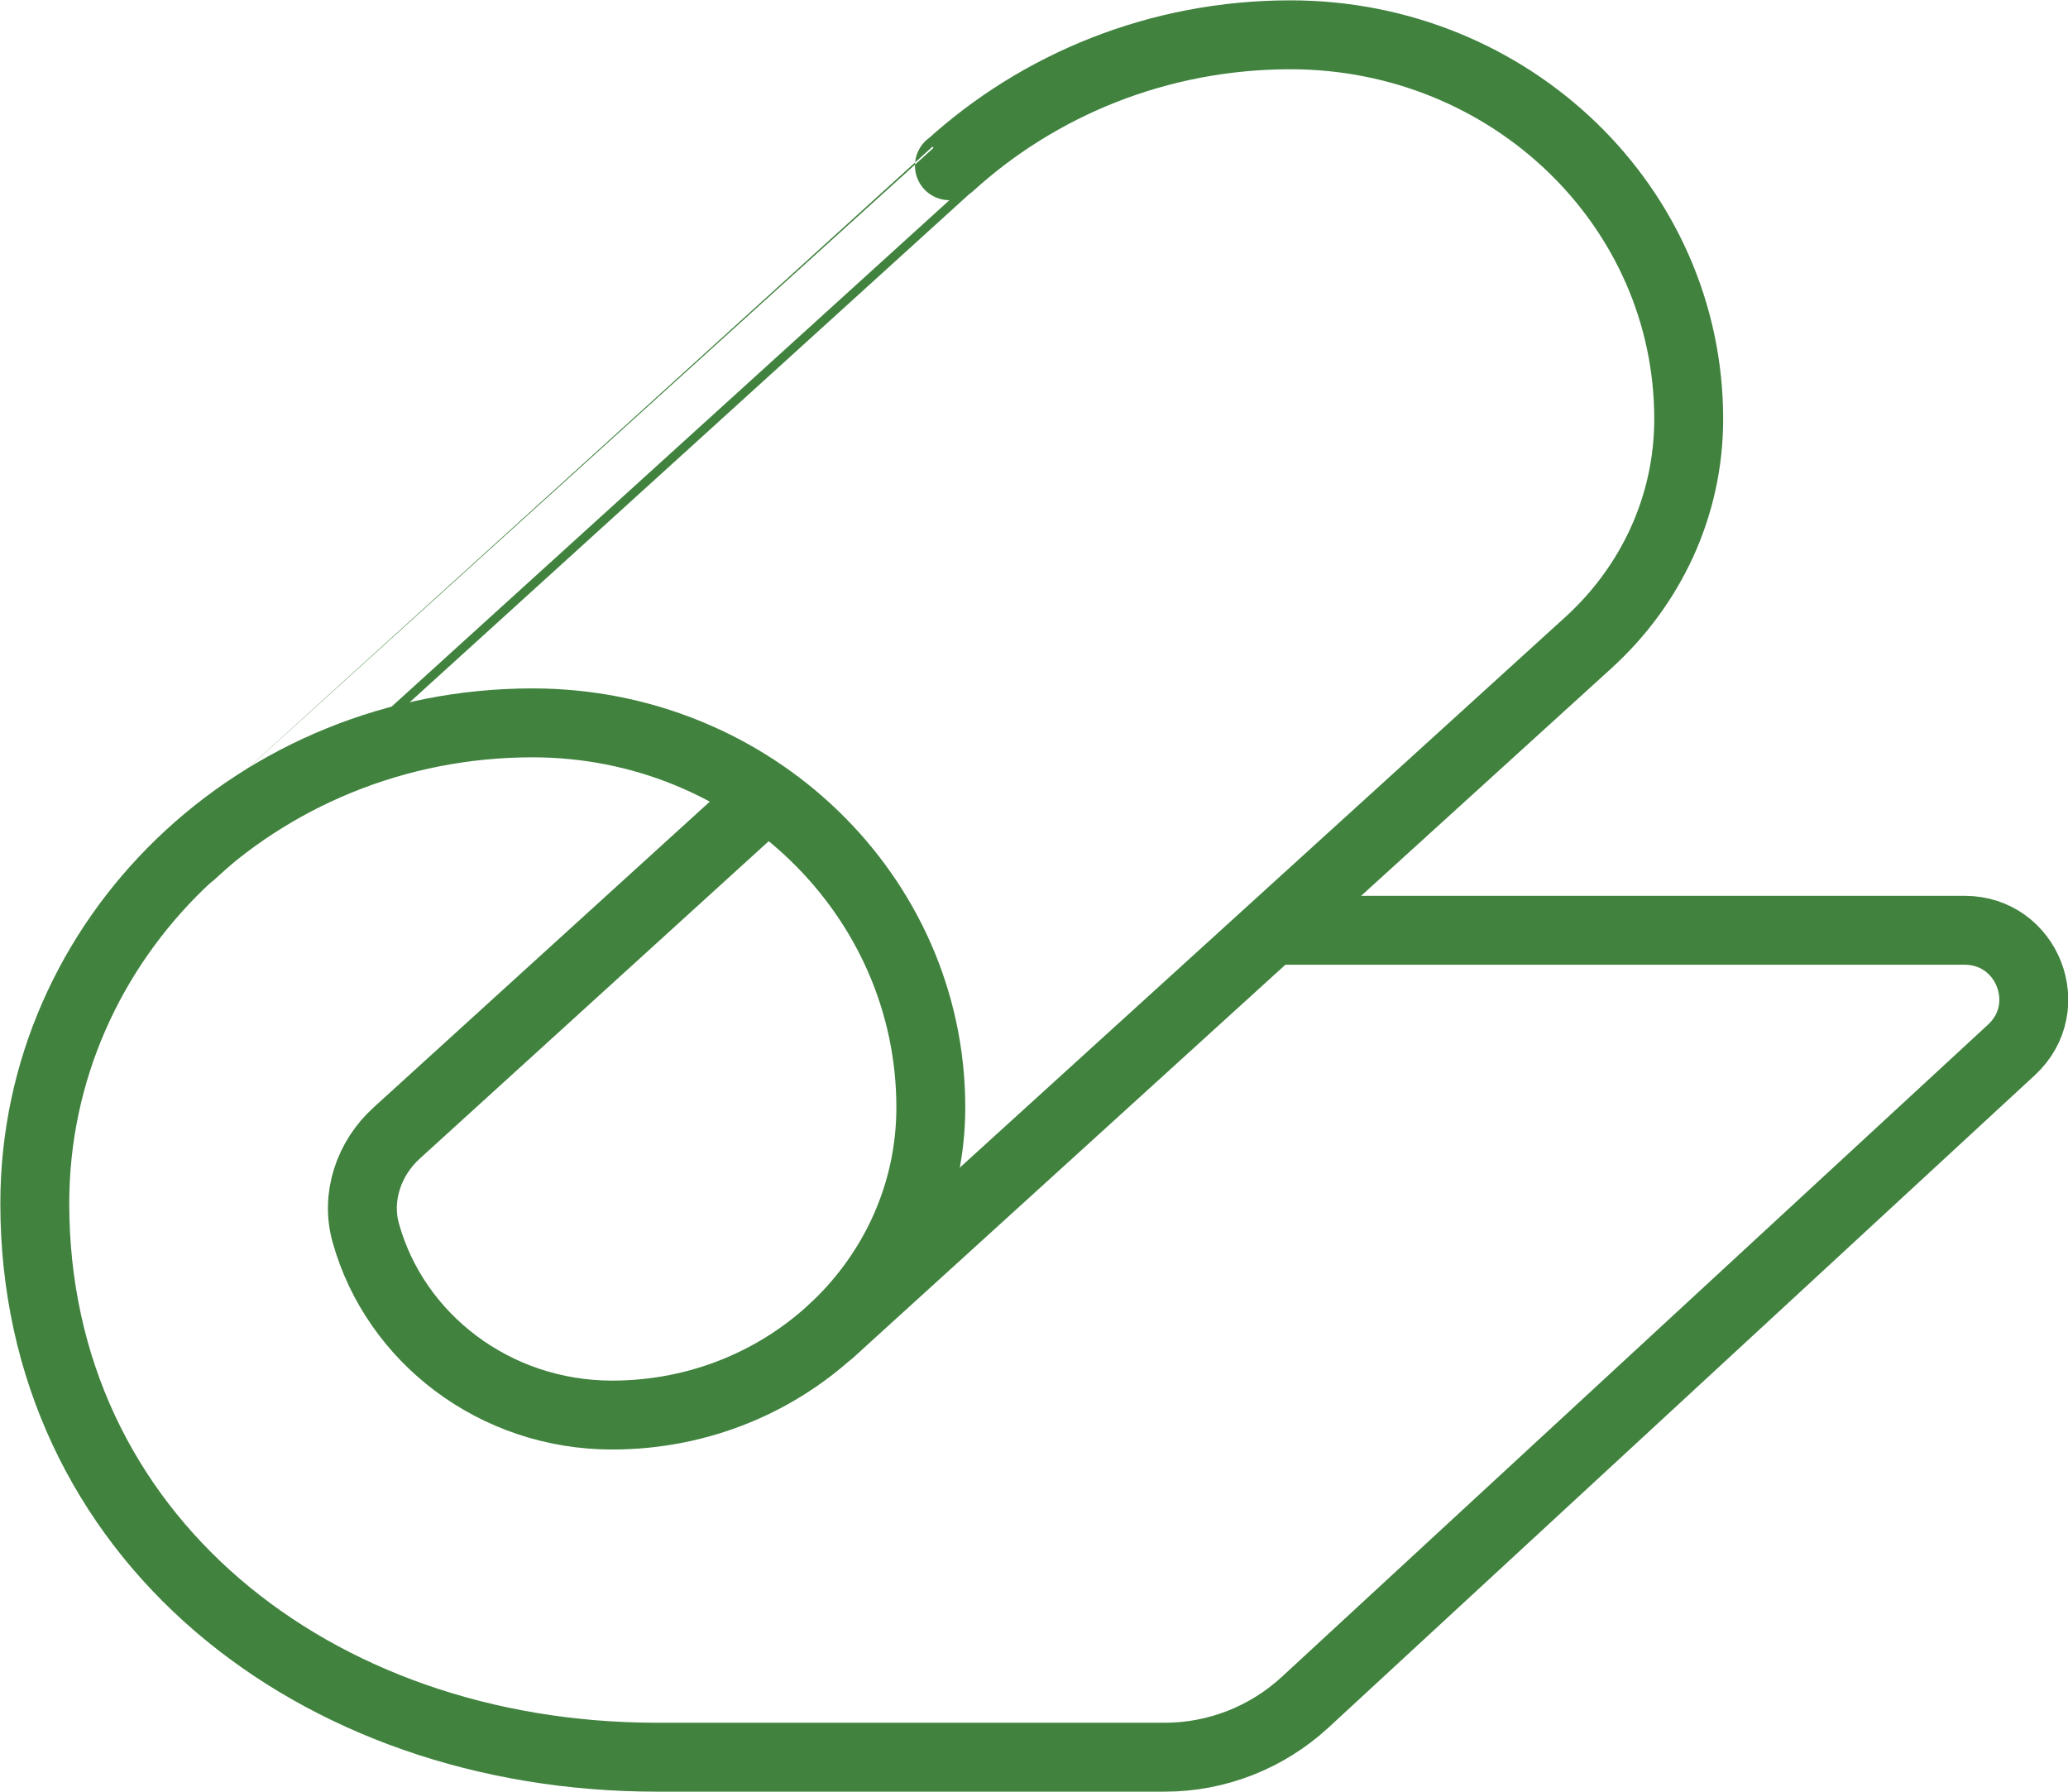
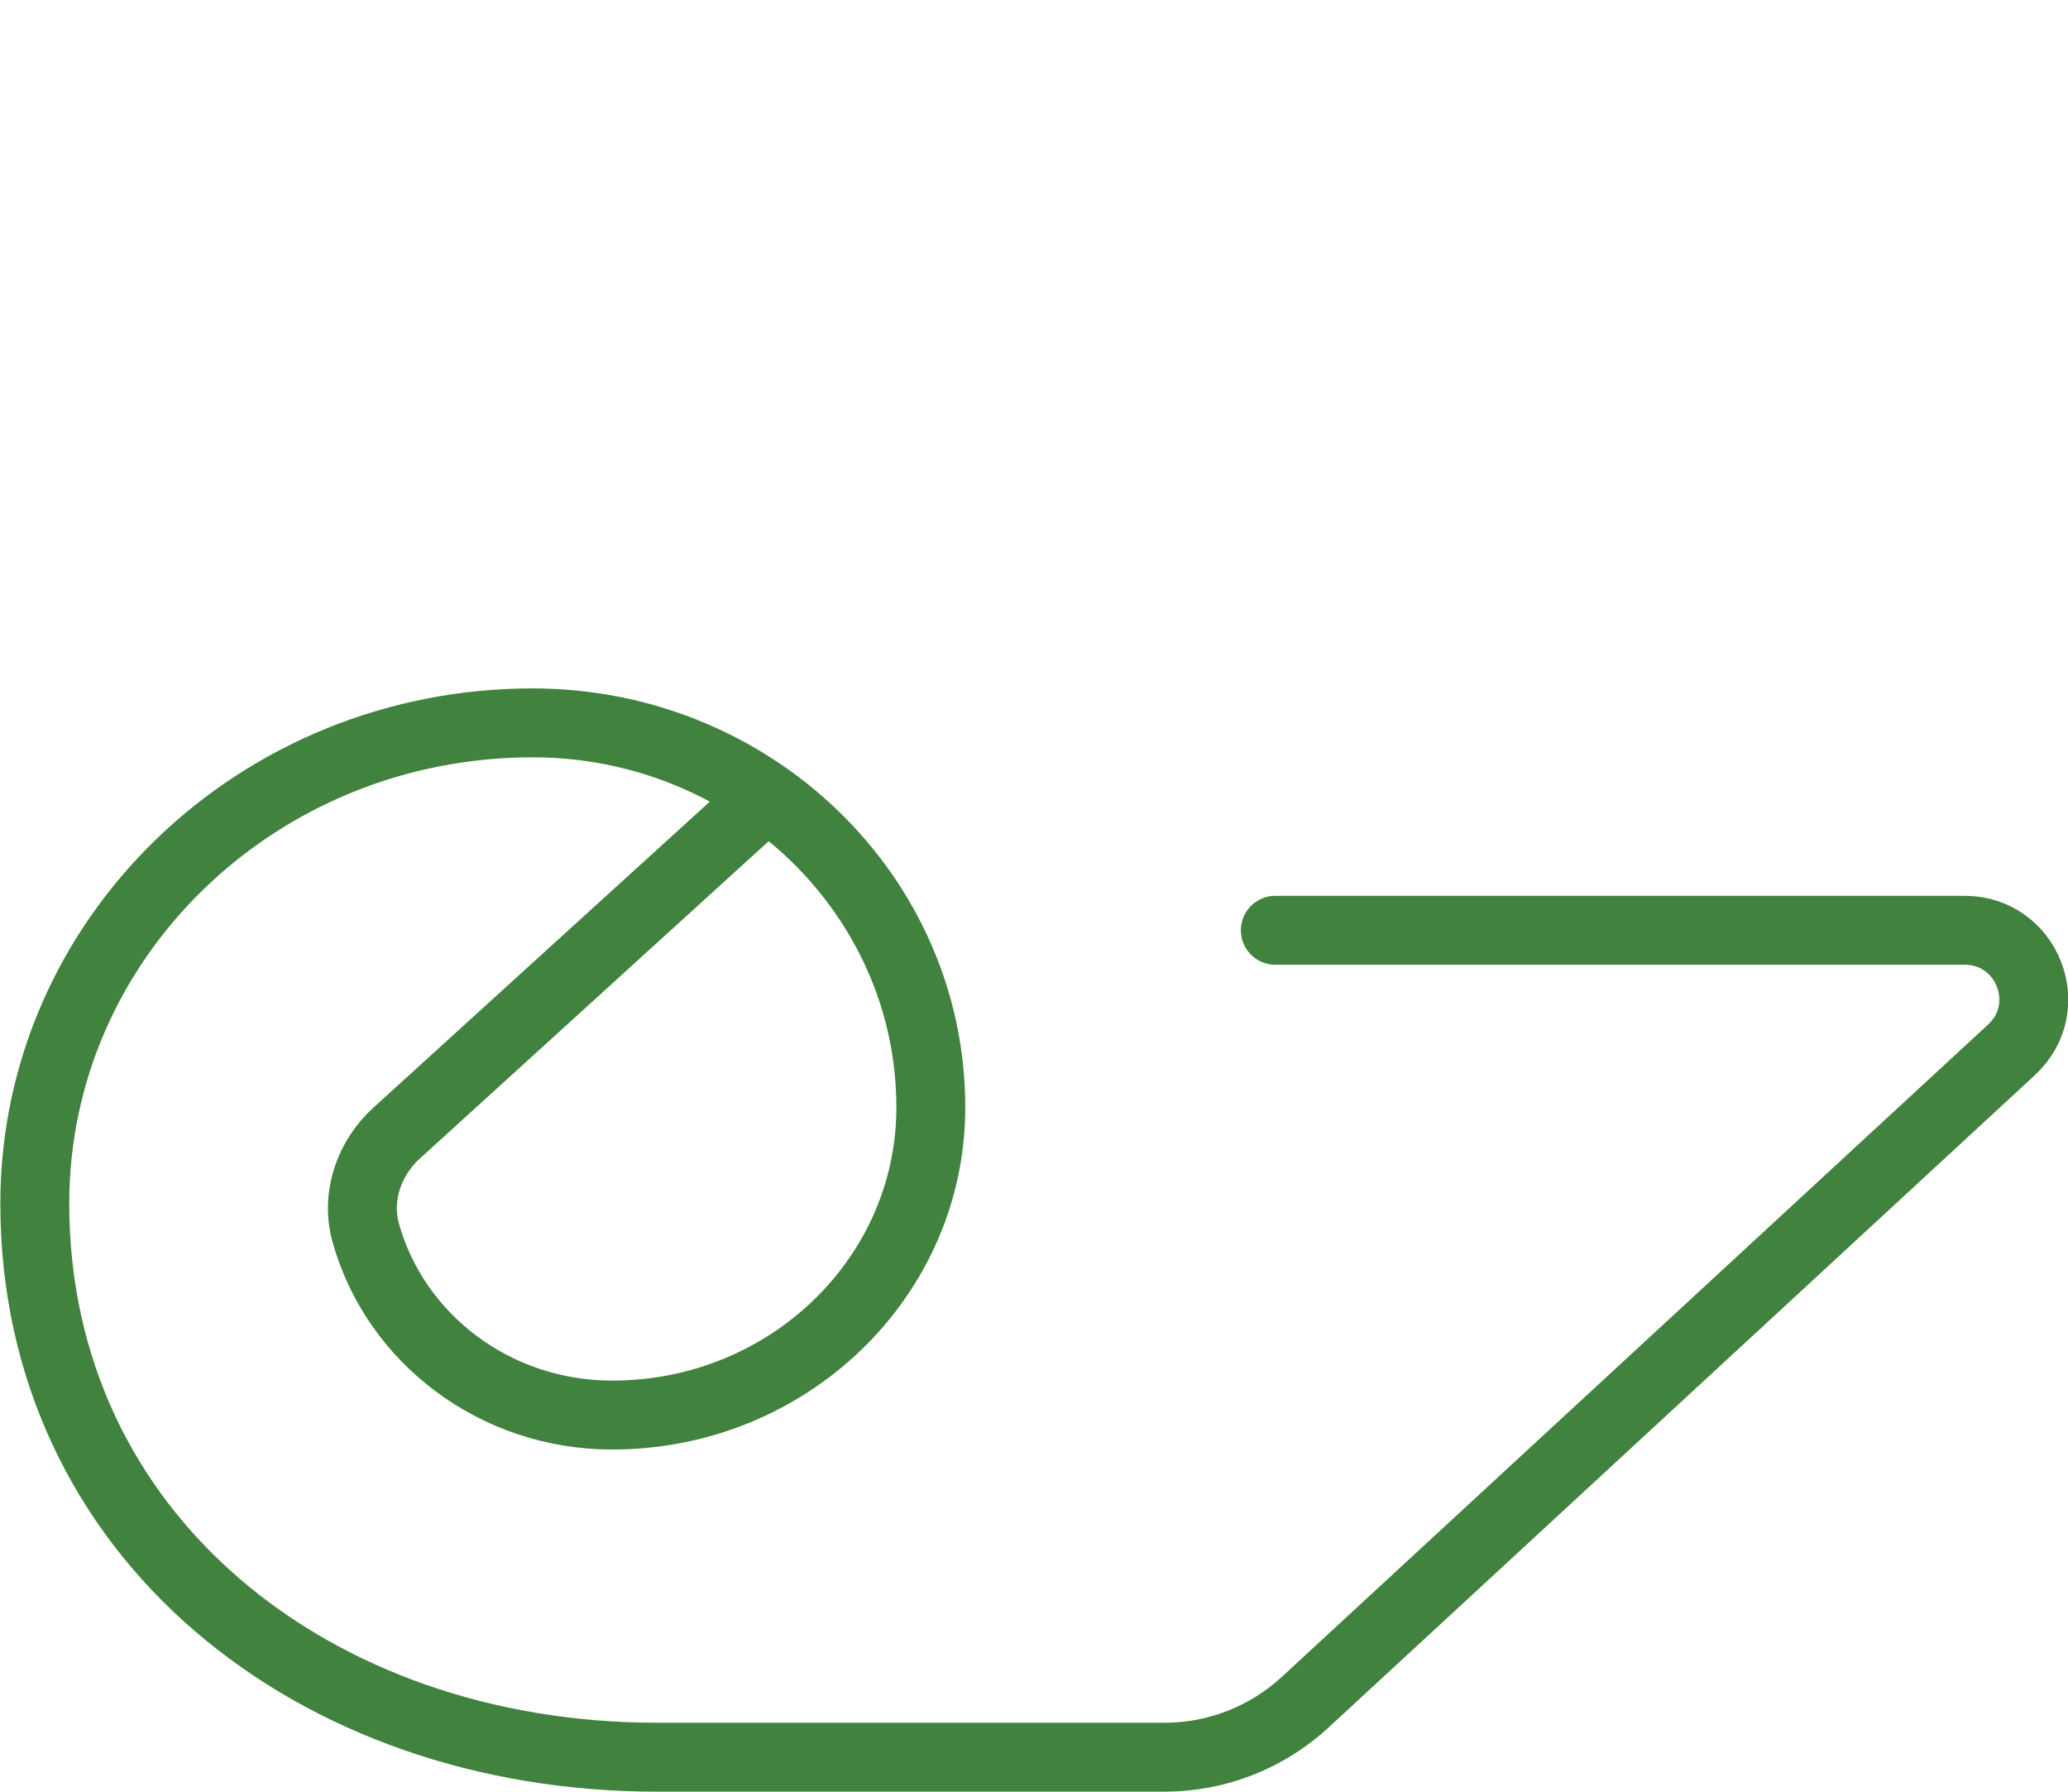
<svg xmlns="http://www.w3.org/2000/svg" id="Layer_2" data-name="Layer 2" viewBox="0 0 60.03 52">
  <defs>
    <style>
      .cls-1 {
        fill: none;
        stroke: #40823e;
        stroke-linecap: round;
        stroke-linejoin: round;
        stroke-width: 2px;
      }
    </style>
  </defs>
  <g id="Layer_1-2" data-name="Layer 1">
    <g>
-       <path class="cls-1" d="m24.11,38.65l22-20h0c1.79-1.63,2.91-3.93,2.91-6.49,0-6.16-5.17-11.15-11.56-11.15-3.83,0-7.31,1.45-9.89,3.8h-.01S5.55,24.79,5.55,24.79" />
      <path class="cls-1" d="m22.24,23.13l-10.72,9.75c-.81.73-1.2,1.86-.9,2.91.85,3.04,3.73,5.28,7.15,5.28,5.11,0,9.25-4,9.25-8.93,0-6.16-5.18-11.16-11.56-11.16-7.98,0-14.45,6.24-14.45,13.95,0,9.63,8.09,16.07,18.06,16.07h14.74c1.51,0,2.96-.57,4.07-1.59l20.51-18.94c1.34-1.24.46-3.47-1.36-3.47h-20.01" />
    </g>
  </g>
</svg>